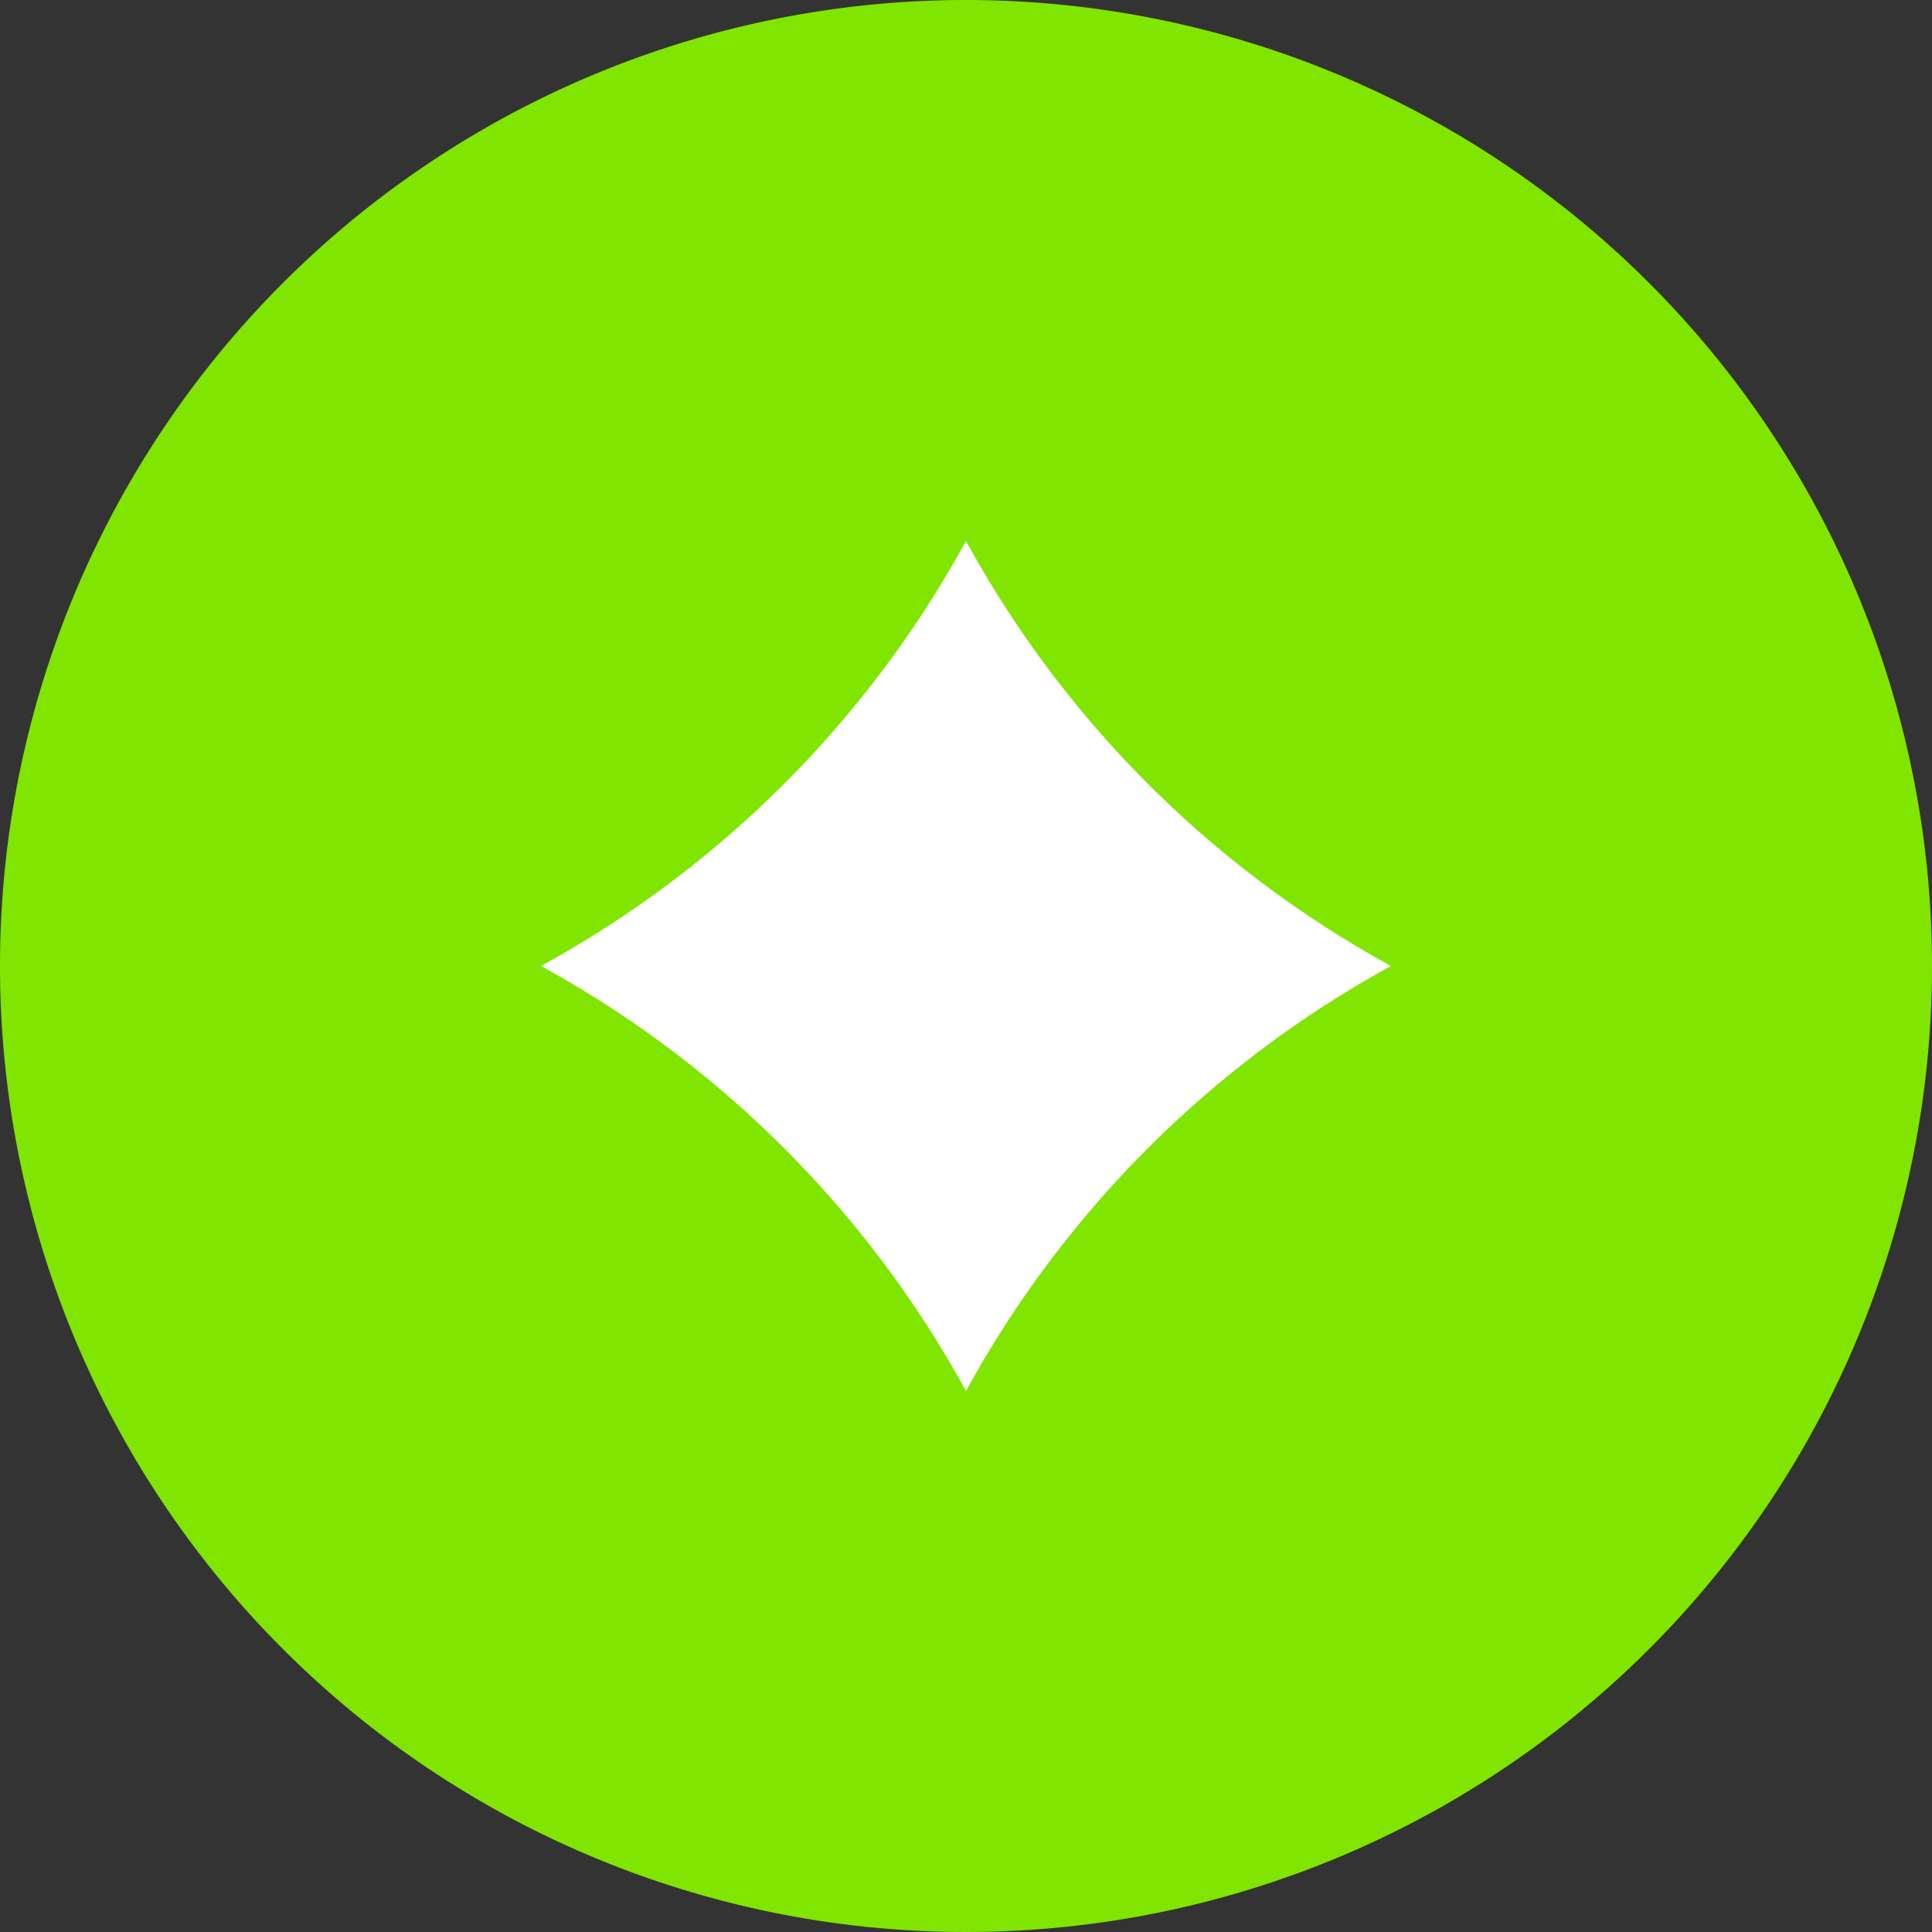
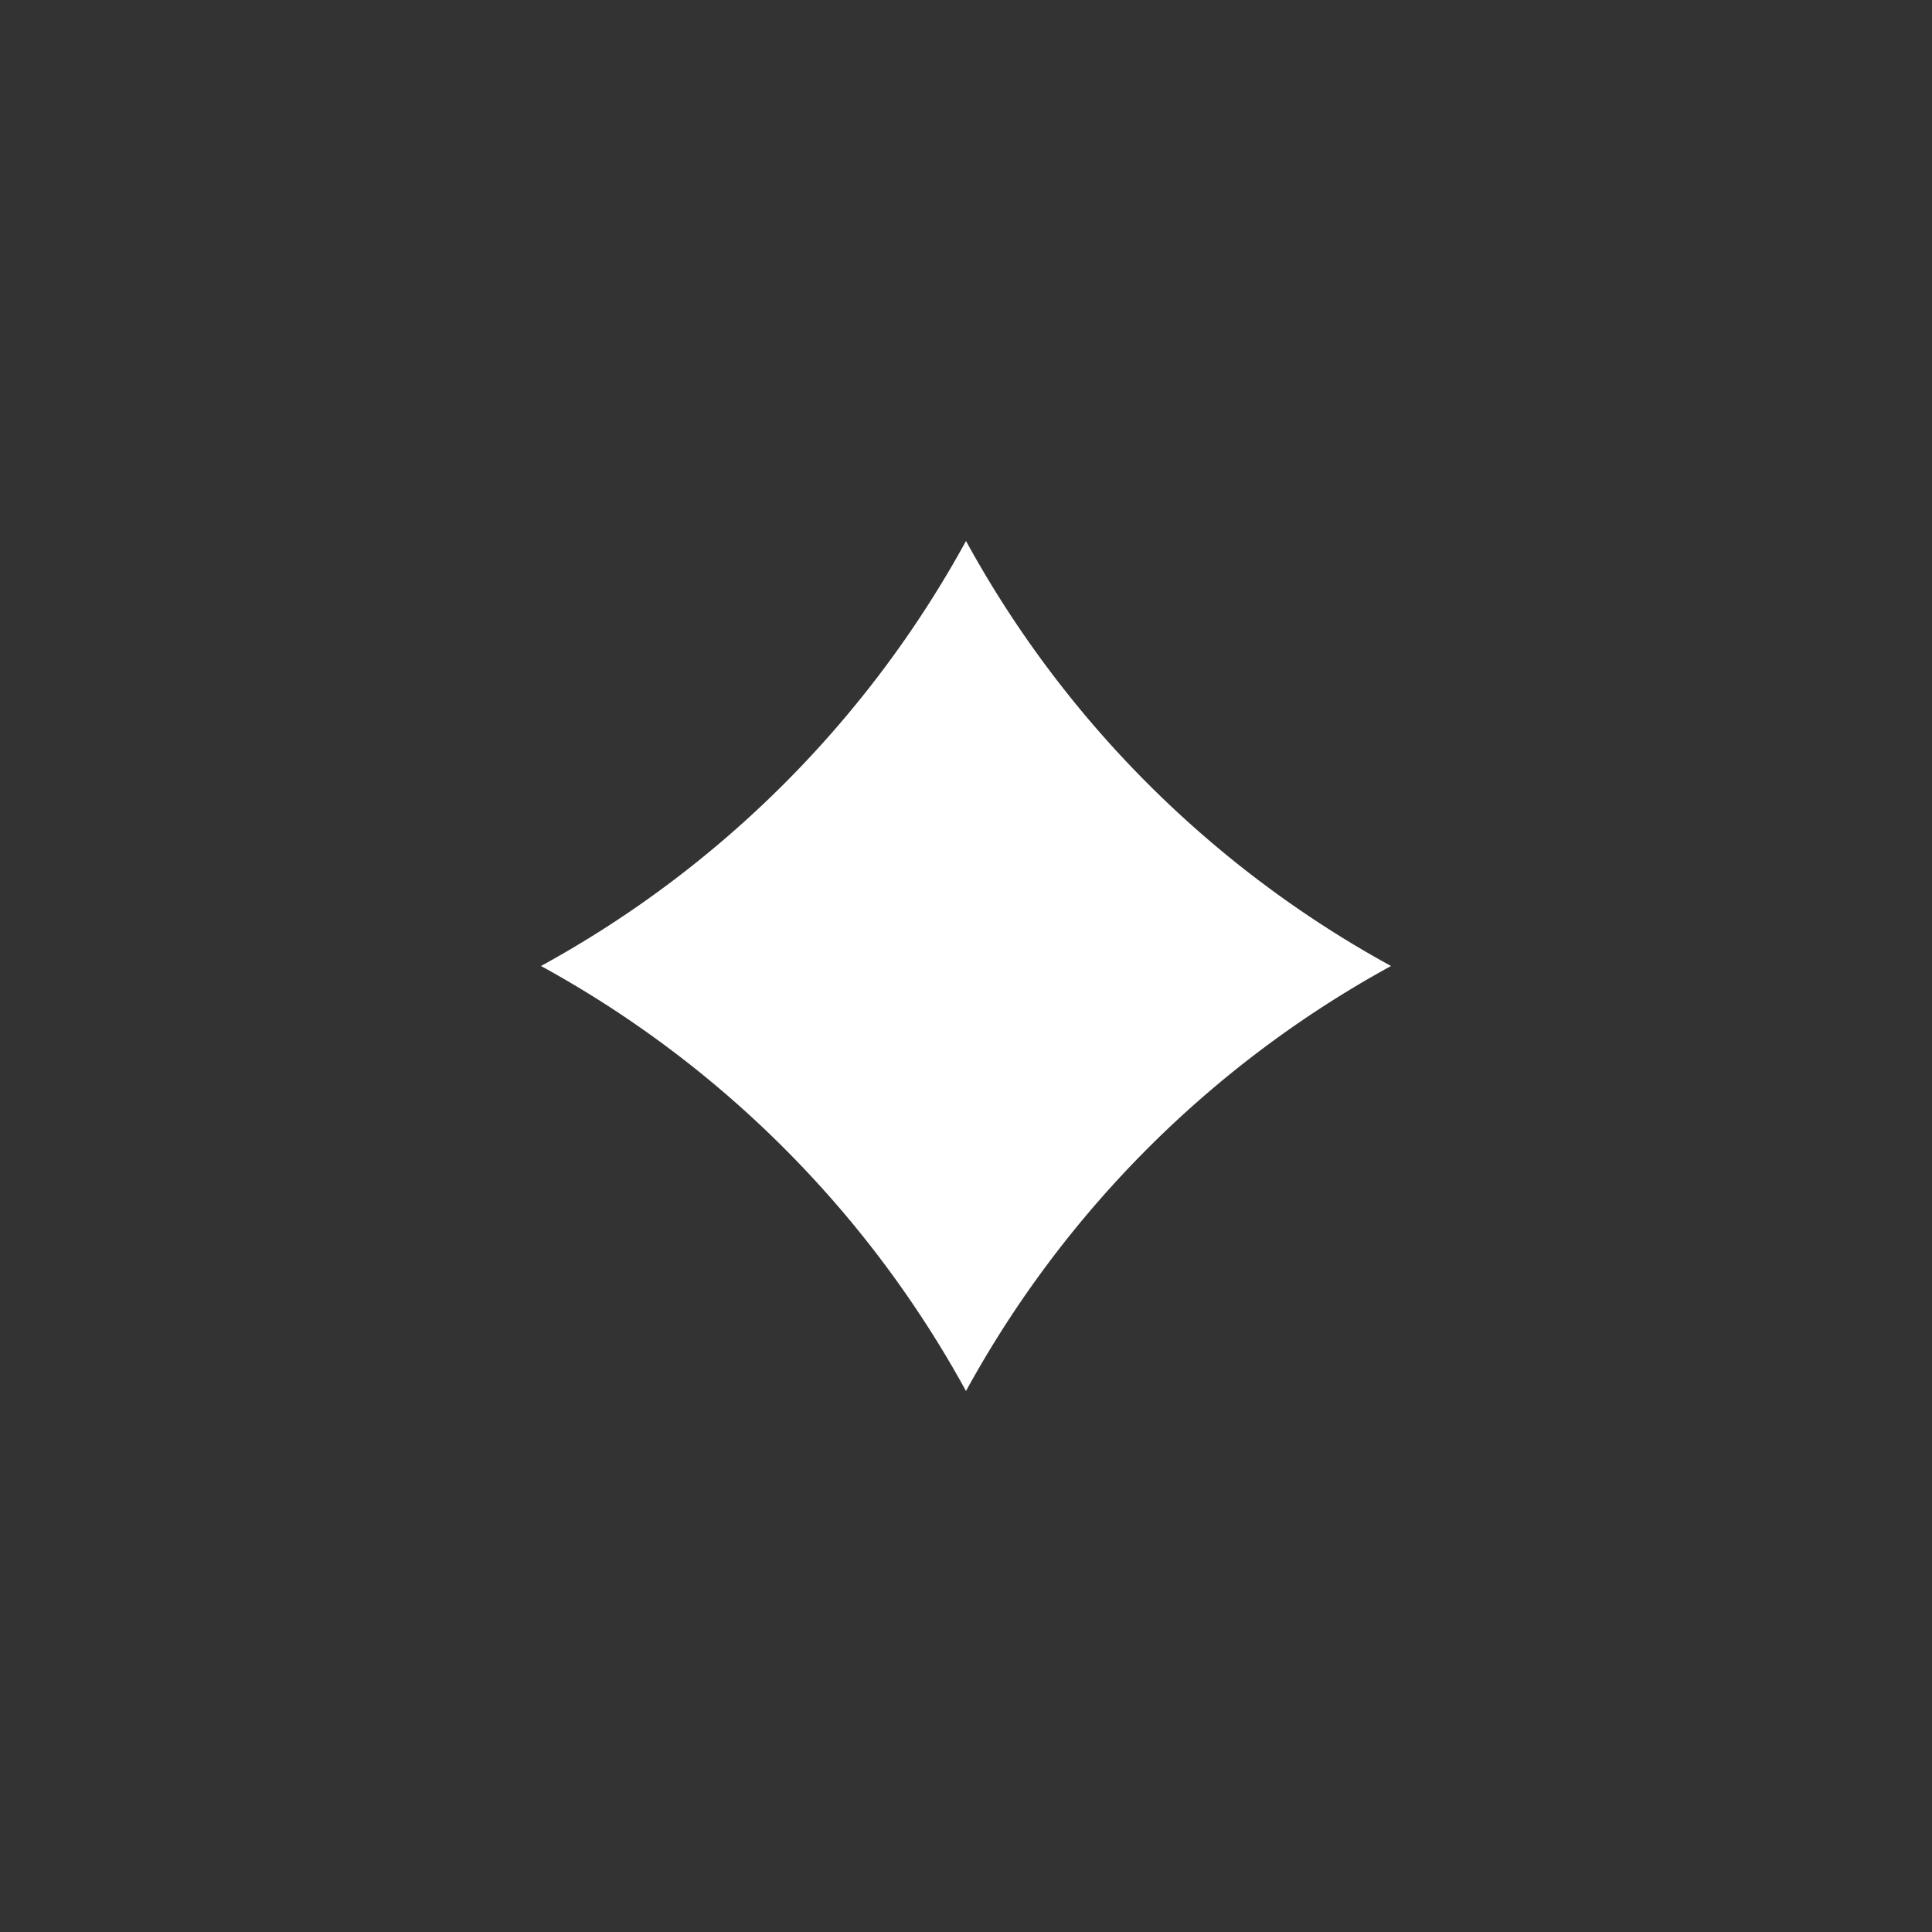
<svg xmlns="http://www.w3.org/2000/svg" id="Group_160278" data-name="Group 160278" width="60" height="60" viewBox="0 0 60 60">
  <rect x="0" y="0" width="60" height="60" fill="#333333" stroke="none" />
  <defs>
    <clipPath id="clip-path">
      <rect id="Rectangle_147521" data-name="Rectangle 147521" width="60" height="60" fill="none" />
    </clipPath>
  </defs>
  <g id="Group_160277" data-name="Group 160277" clip-path="url(#clip-path)">
-     <path id="Path_37541" data-name="Path 37541" d="M60,30A30,30,0,1,1,30,0,30,30,0,0,1,60,30" fill="#80e500" />
    <path id="Path_37542" data-name="Path 37542" d="M54.4,41.2A33.217,33.217,0,0,0,41.2,54.4,33.217,33.217,0,0,0,28,41.2,33.217,33.217,0,0,0,41.2,28,33.217,33.217,0,0,0,54.4,41.2" transform="translate(-11.2 -11.2)" fill="#fff" />
  </g>
</svg>